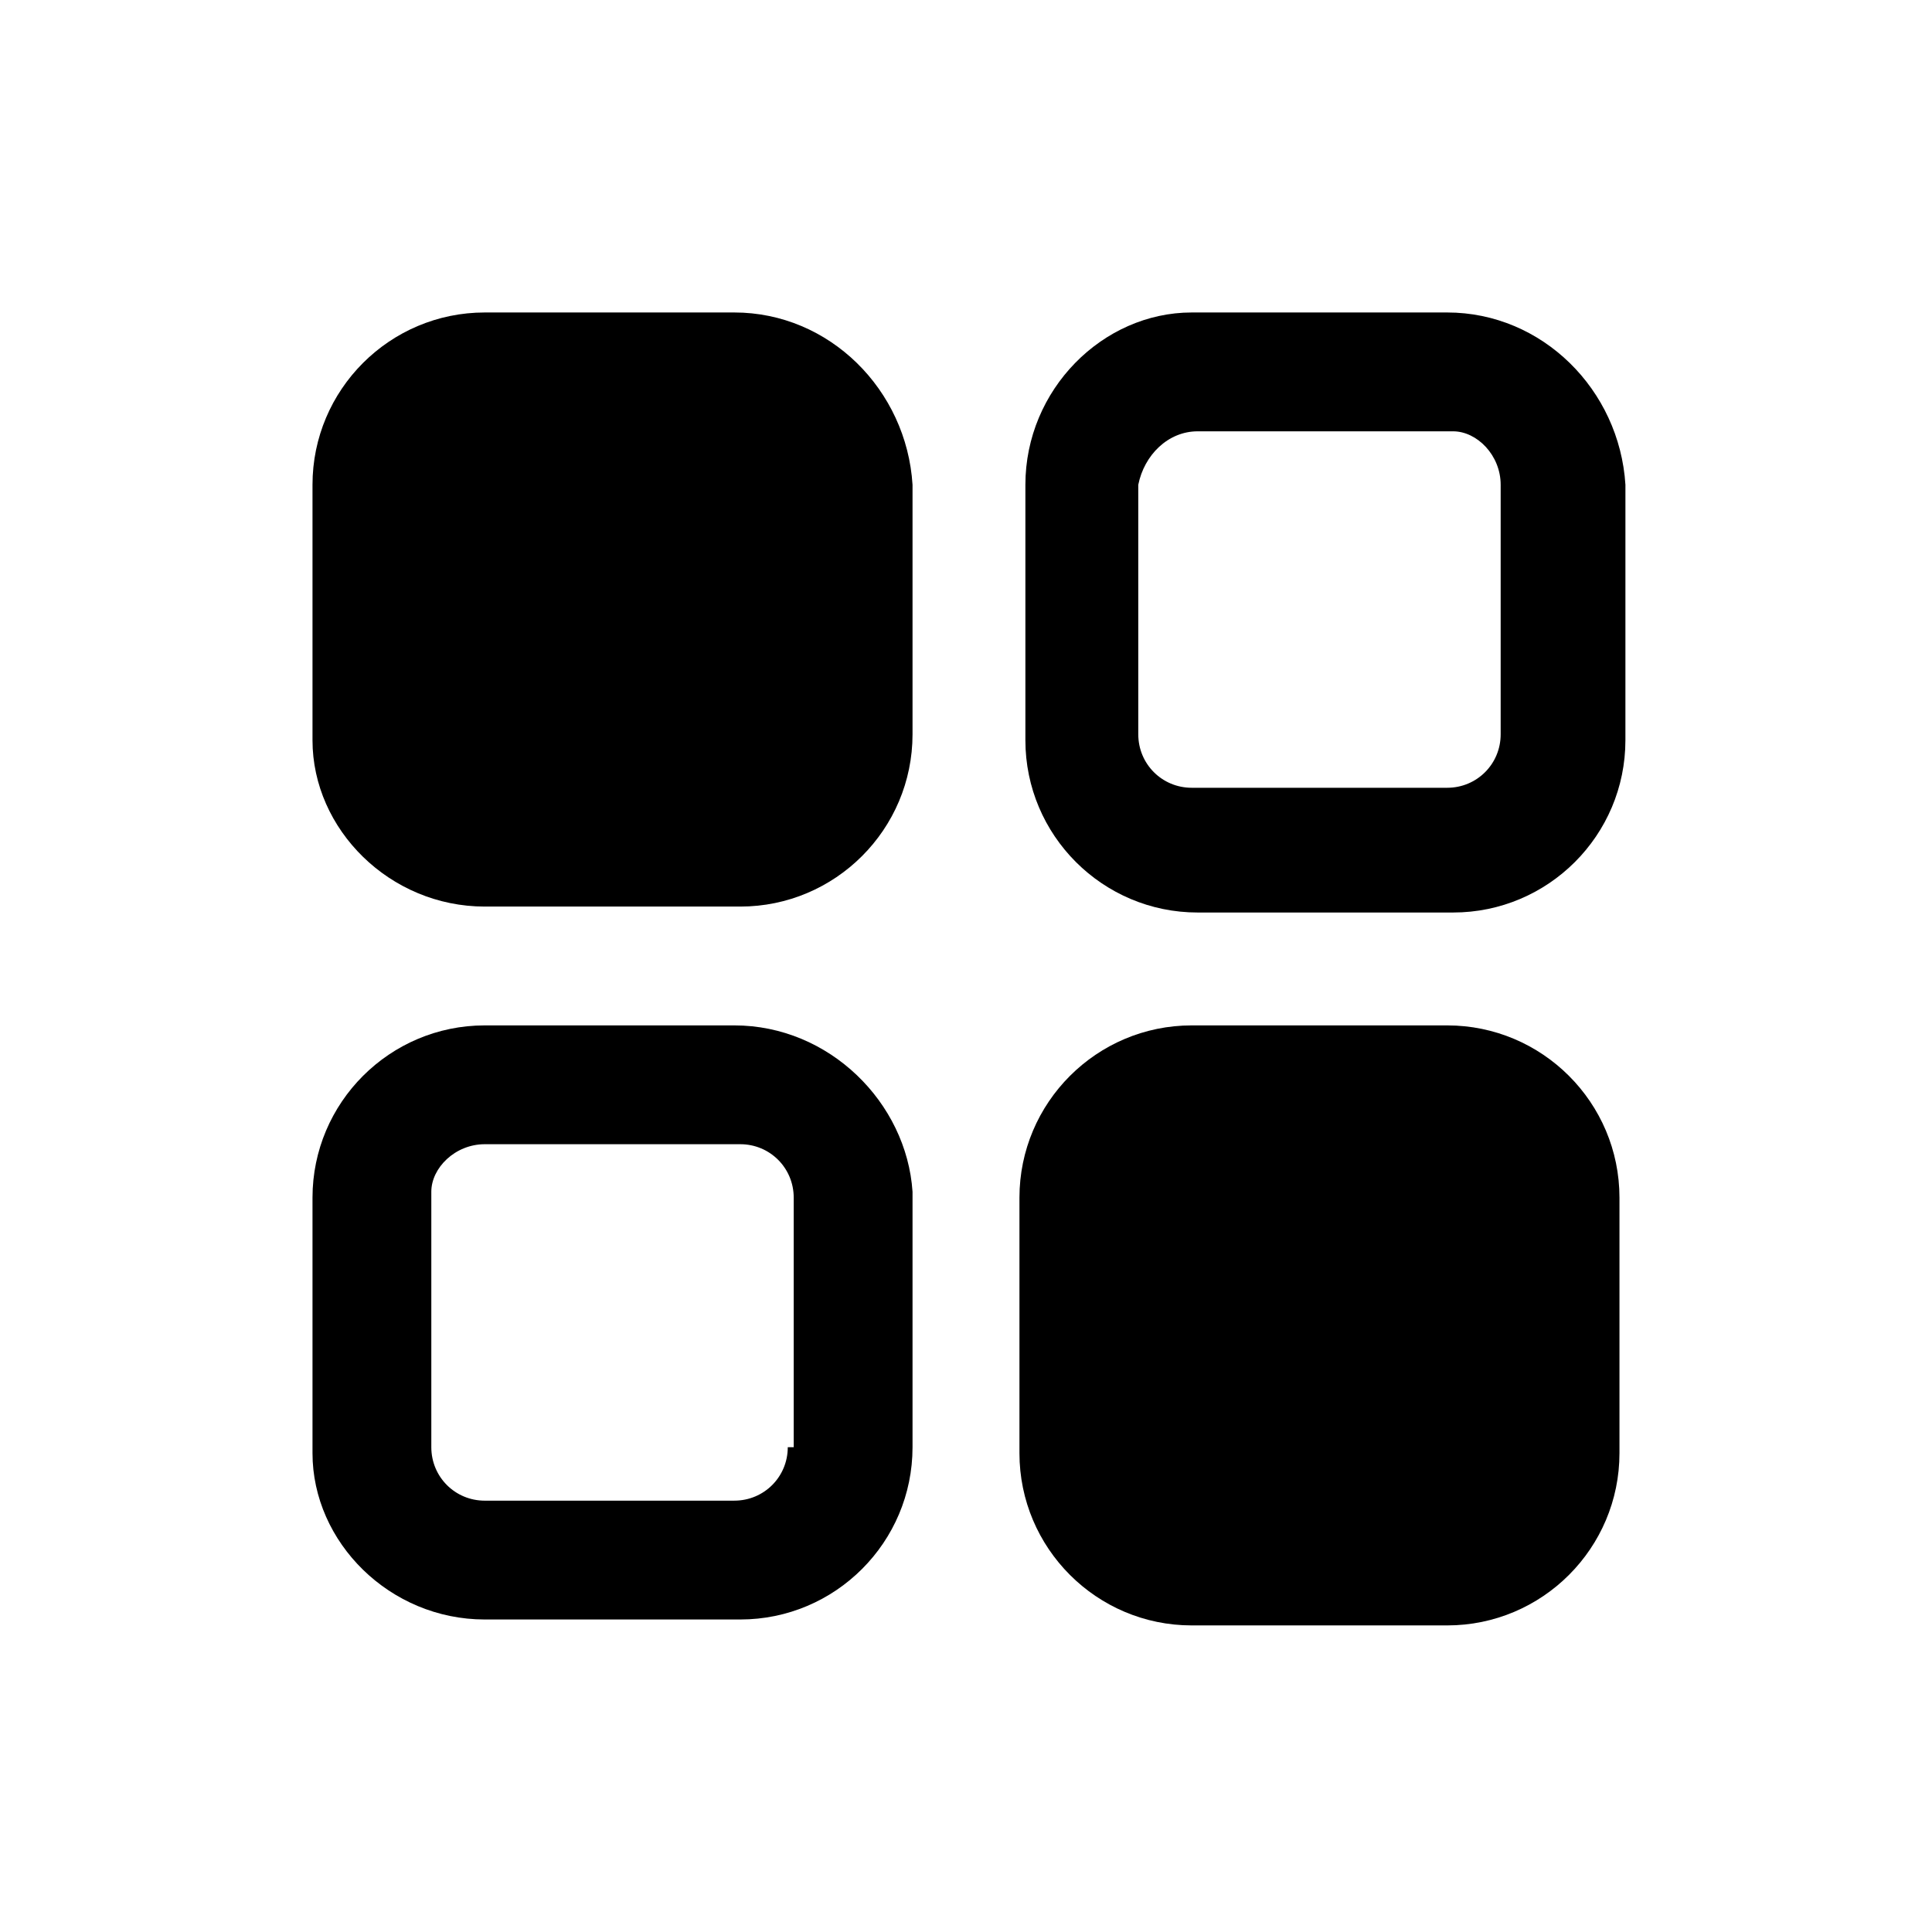
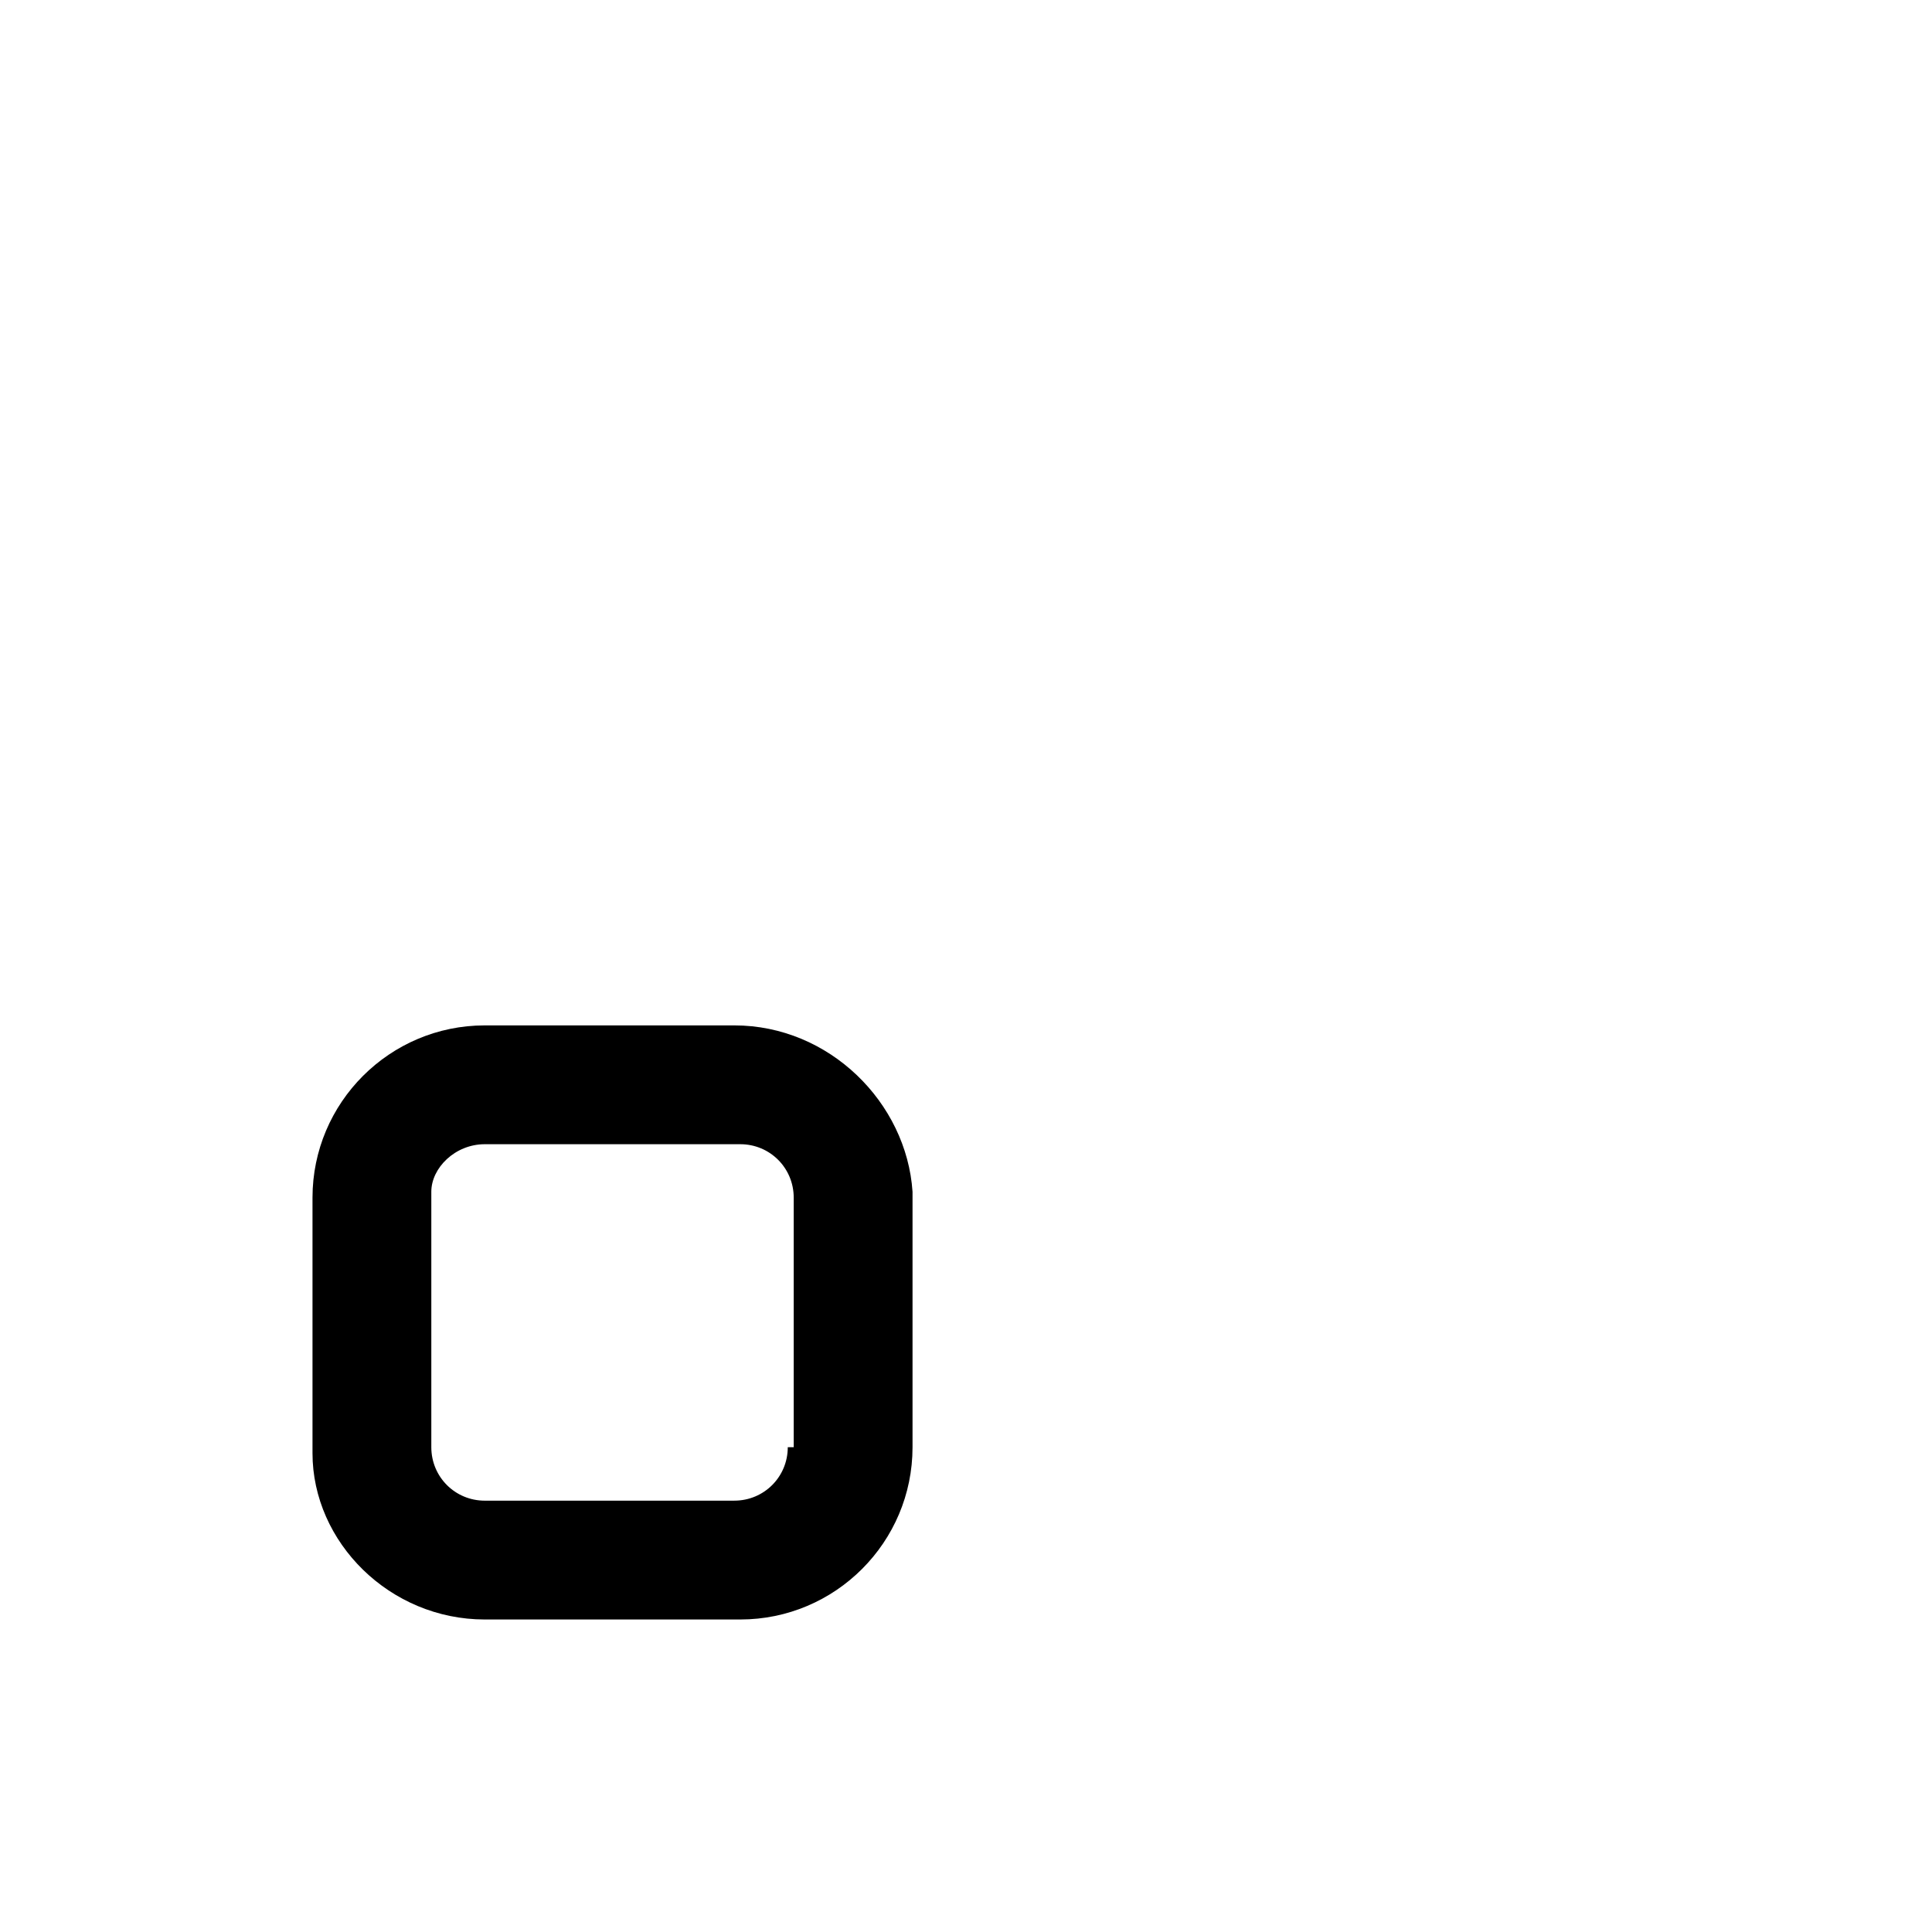
<svg xmlns="http://www.w3.org/2000/svg" fill="#000000" width="800px" height="800px" version="1.1" viewBox="144 144 512 512">
  <g>
-     <path d="m338.6 226.81h-66.125c-25.191 0-45.66 20.469-45.66 45.66v67.699c0 23.617 20.469 44.082 45.66 44.082h67.699c25.191 0 45.656-20.469 45.656-45.656v-66.125c-1.574-25.191-22.039-45.66-47.23-45.66z" />
-     <path d="m527.52 226.81h-67.699c-23.613 0-44.082 20.469-44.082 45.66v67.699c0 25.191 20.469 45.656 45.656 45.656h67.699c25.191 0 45.656-20.469 45.656-45.656l0.004-67.699c-1.574-25.191-22.043-45.66-47.234-45.66zm14.172 111.79c0 7.871-6.297 14.168-14.168 14.168h-67.699c-7.871 0-14.168-6.297-14.168-14.168l-0.004-66.125c1.574-7.871 7.871-14.172 15.742-14.172h67.699c6.301 0 12.598 6.301 12.598 14.172z" />
    <path d="m338.6 415.74h-66.125c-25.191 0-45.66 20.469-45.66 45.656v67.699c0 23.617 20.469 44.086 45.66 44.086h67.699c25.191 0 45.656-20.469 45.656-45.656v-67.699c-1.574-23.617-22.039-44.086-47.23-44.086zm14.168 111.78c0 7.871-6.297 14.168-14.168 14.168l-66.125 0.004c-7.871 0-14.172-6.297-14.172-14.172v-67.699c0-6.297 6.301-12.594 14.172-12.594h67.699c7.871 0 14.168 6.297 14.168 14.168v66.125z" />
-     <path d="m527.52 415.74h-67.699c-25.191 0-45.656 20.469-45.656 45.656v67.699c0 25.191 20.469 45.656 45.656 45.656h67.699c25.191 0 45.656-20.469 45.656-45.656v-67.699c0.004-25.188-20.465-45.656-45.656-45.656z" />
  </g>
</svg>